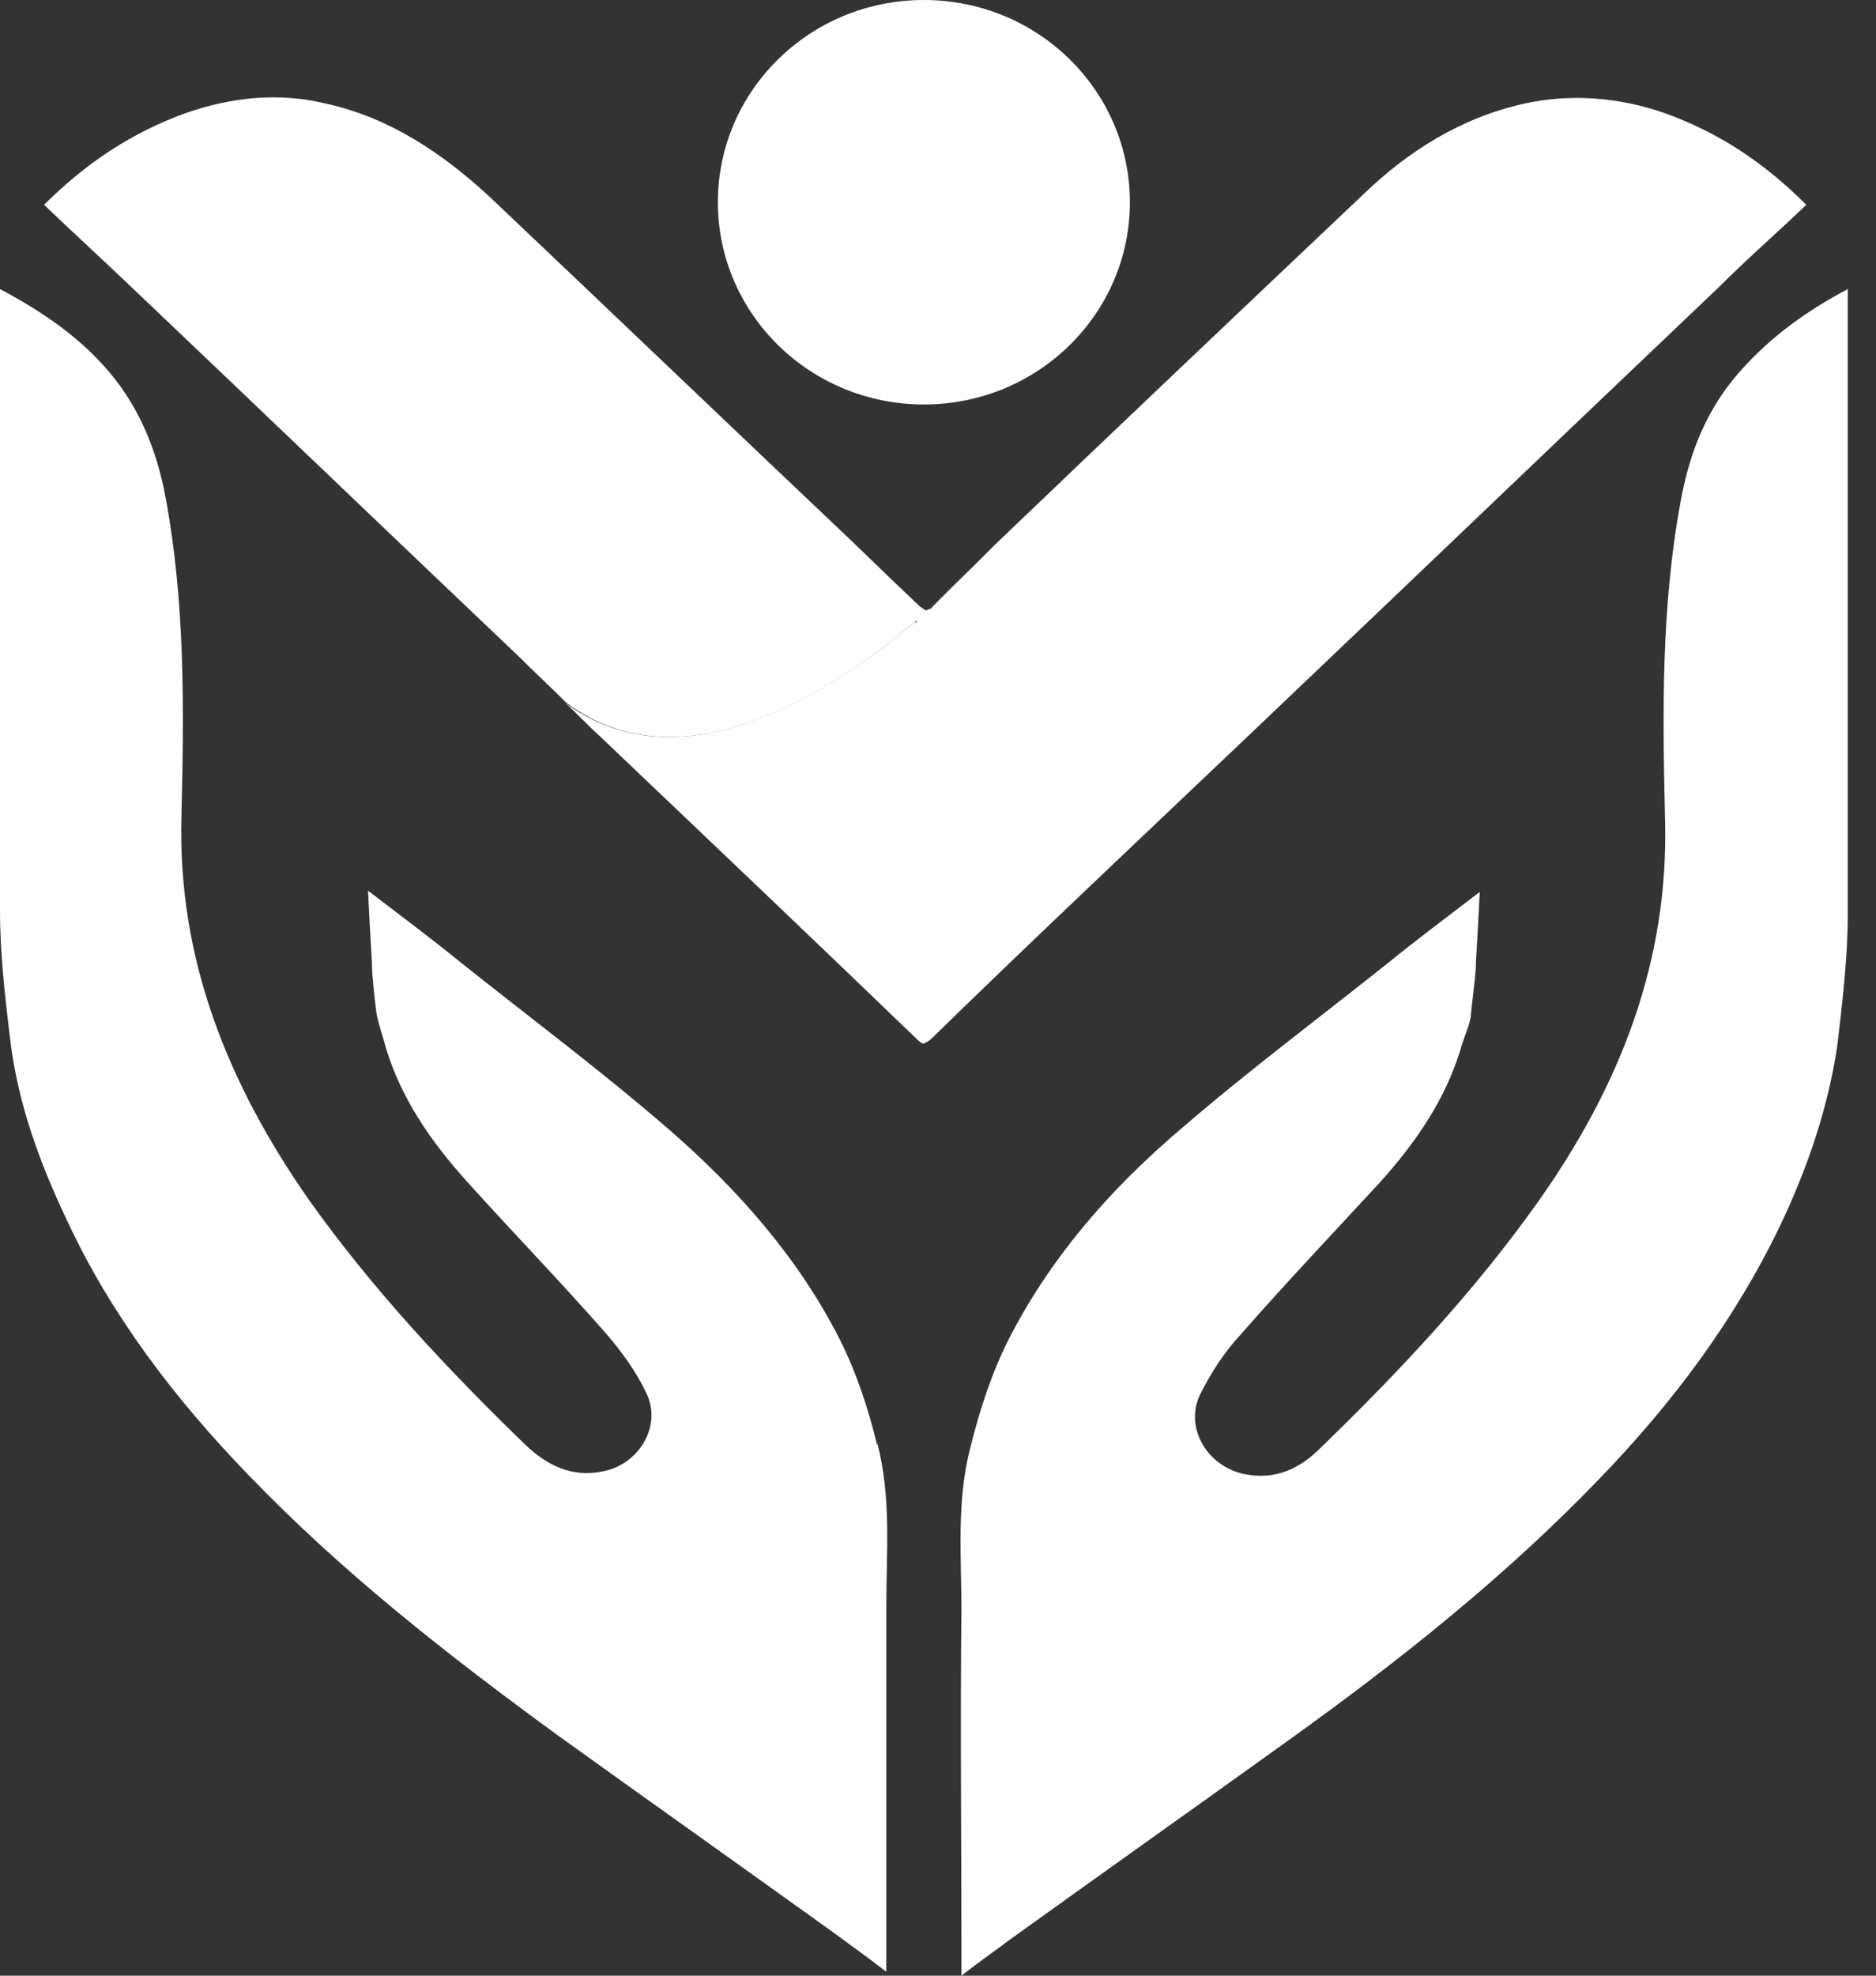
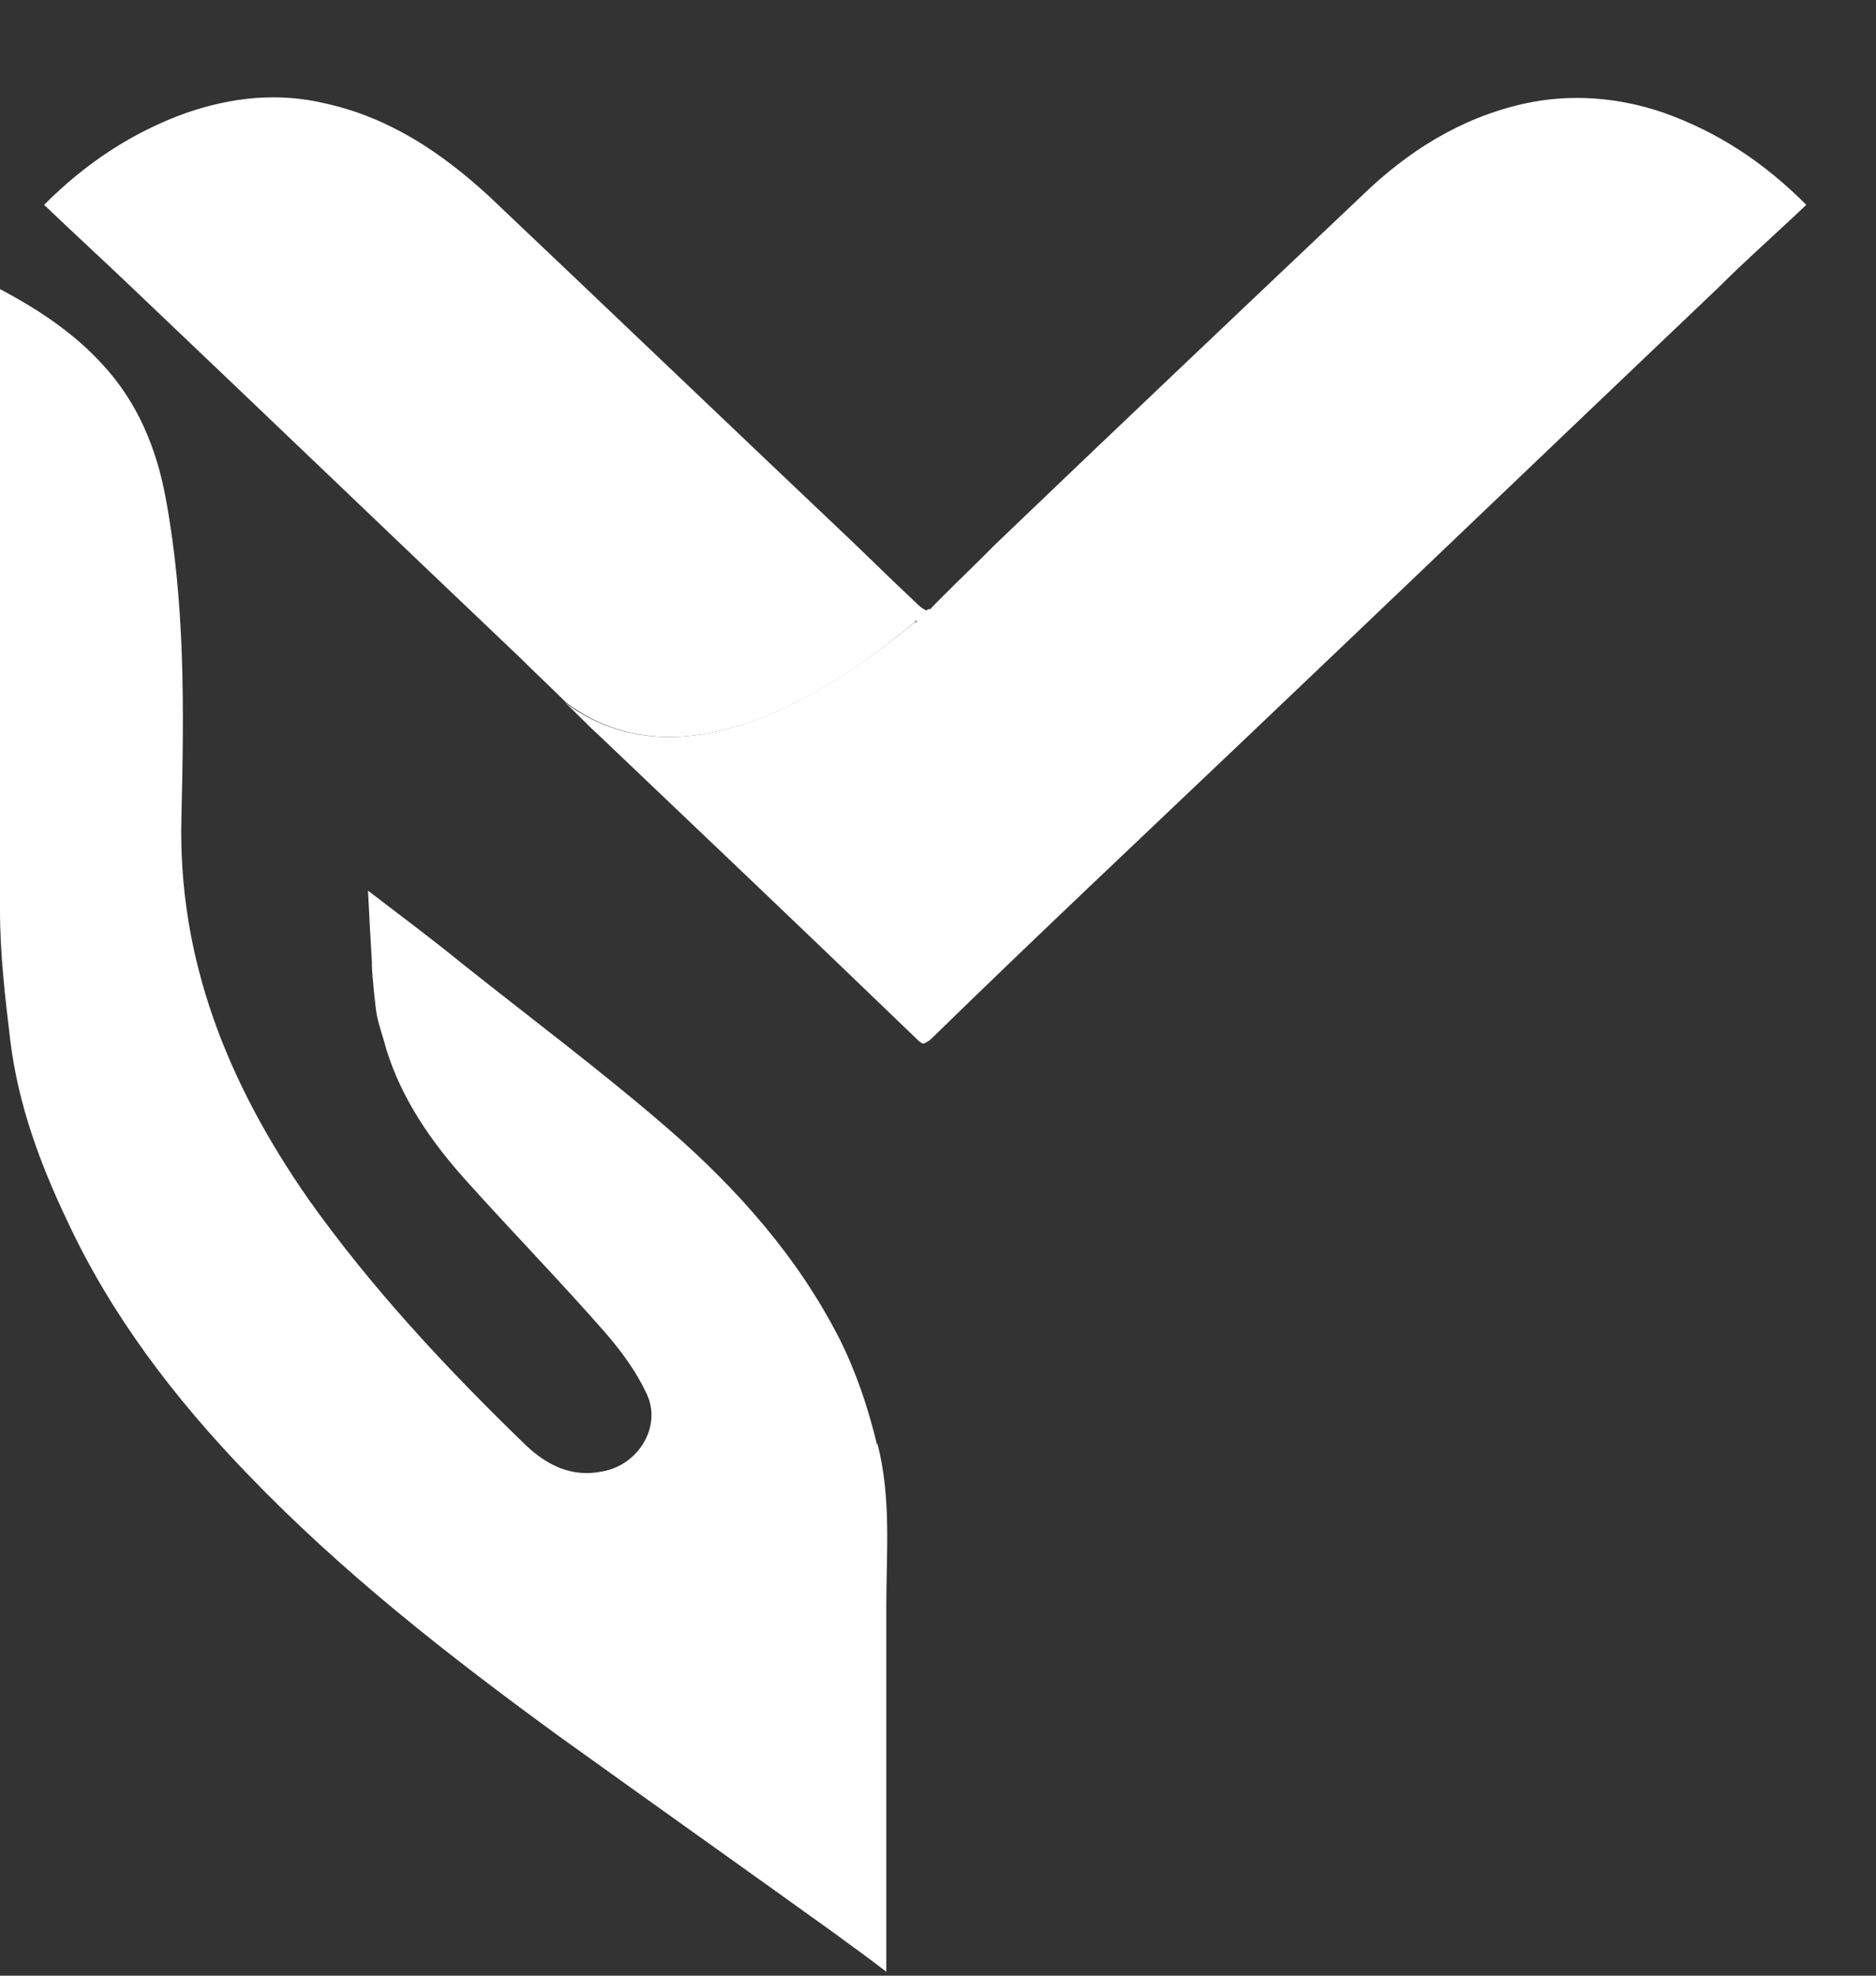
<svg xmlns="http://www.w3.org/2000/svg" width="38" height="40" viewBox="0 0 38 40" fill="none">
  <rect x="0" y="0" width="38" height="40" fill="#333333" stroke="none" />
  <path d="M17.769 29.265C17.585 28.504 17.349 27.795 17.008 27.113C16.168 25.459 14.934 24.068 13.543 22.861C12.178 21.68 10.735 20.604 9.318 19.475C8.74 19.003 8.136 18.556 7.454 18.032C7.48 18.583 7.507 19.029 7.533 19.475C7.533 19.475 7.533 19.501 7.533 19.528C7.533 19.738 7.612 20.472 7.638 20.577C7.69 20.814 7.769 21.024 7.822 21.234C8.136 22.257 8.74 23.123 9.449 23.911C10.394 24.961 11.365 25.958 12.284 27.008C12.598 27.375 12.887 27.769 13.097 28.215C13.412 28.871 12.94 29.659 12.205 29.79C11.575 29.921 11.076 29.659 10.656 29.265C9.055 27.716 7.533 26.089 6.247 24.278C4.619 21.942 3.596 19.423 3.675 16.535C3.727 14.383 3.753 12.231 3.36 10.105C3.176 9.081 2.782 8.136 2.073 7.375C1.522 6.772 0.84 6.299 0 5.853V6.247C0 10.315 0 14.383 0 18.425C0 19.318 0.105 20.21 0.21 21.076C0.367 22.362 0.814 23.57 1.365 24.724C2.257 26.64 3.543 28.32 5.013 29.843C6.929 31.837 9.081 33.517 11.312 35.144C13.176 36.483 15.066 37.822 16.929 39.16C17.244 39.396 17.585 39.633 17.953 39.921V39.449C17.953 37.139 17.953 34.829 17.953 32.52C17.953 31.417 18.058 30.315 17.769 29.213" fill="white" />
-   <path d="M37.428 6.247V5.853C36.588 6.299 35.906 6.798 35.328 7.428C34.593 8.215 34.226 9.134 34.042 10.158C33.648 12.284 33.675 14.436 33.727 16.588C33.806 19.475 32.809 21.995 31.155 24.331C29.869 26.142 28.346 27.769 26.745 29.318C26.326 29.738 25.827 29.974 25.197 29.843C24.462 29.685 23.99 28.924 24.305 28.241C24.515 27.822 24.777 27.402 25.118 27.034C26.037 25.984 27.008 24.961 27.953 23.937C28.662 23.15 29.265 22.284 29.58 21.26C29.633 21.05 29.738 20.84 29.79 20.604C29.79 20.499 29.895 19.738 29.895 19.554C29.895 19.554 29.895 19.528 29.895 19.501C29.921 19.055 29.948 18.583 29.974 18.058C29.291 18.583 28.688 19.029 28.11 19.501C26.693 20.63 25.249 21.706 23.885 22.887C22.467 24.095 21.26 25.486 20.42 27.139C20.079 27.822 19.843 28.556 19.659 29.291C19.37 30.394 19.475 31.496 19.475 32.598C19.449 34.908 19.475 37.218 19.475 39.528V40C19.843 39.711 20.184 39.475 20.499 39.239C22.362 37.9 24.252 36.562 26.116 35.223C28.346 33.622 30.499 31.916 32.415 29.921C33.885 28.399 35.144 26.719 36.063 24.803C36.614 23.648 37.034 22.415 37.218 21.155C37.323 20.262 37.428 19.37 37.428 18.504C37.428 14.436 37.428 10.394 37.428 6.325" fill="white" />
-   <path d="M22.887 4.094C22.887 6.352 21.024 8.189 18.714 8.189C16.404 8.189 14.541 6.352 14.541 4.094C14.541 1.837 16.404 0 18.714 0C21.024 0 22.887 1.837 22.887 4.094Z" fill="white" />
  <path d="M36.588 4.147C35.984 4.724 35.381 5.249 34.803 5.827C31.628 8.845 28.478 11.864 25.302 14.882C23.15 16.929 20.998 18.95 18.872 21.024C18.819 21.076 18.767 21.102 18.714 21.129C18.662 21.129 18.609 21.076 18.557 21.024C16.431 18.976 14.278 16.929 12.126 14.882C11.89 14.672 11.68 14.436 11.444 14.226C13.806 15.984 16.824 14.016 18.53 12.598H18.557L18.688 12.441L18.793 12.336H18.845C18.845 12.31 19.764 11.417 19.764 11.417L19.922 11.26C20 11.181 20.079 11.102 20.158 11.024C22.625 8.661 25.092 6.325 27.586 3.963C28.504 3.071 29.58 2.388 30.866 2.1C31.811 1.89 32.782 1.968 33.701 2.283C34.803 2.677 35.722 3.281 36.588 4.147Z" fill="white" />
  <path d="M18.819 12.336L18.714 12.441L18.583 12.572H18.557C16.851 14.016 13.806 15.984 11.47 14.226C11.155 13.911 10.84 13.622 10.525 13.307C7.9 10.814 5.302 8.32 2.677 5.827C2.1 5.276 1.496 4.724 0.893 4.147C1.732 3.307 2.677 2.677 3.78 2.283C4.698 1.968 5.643 1.863 6.614 2.1C7.9 2.388 8.95 3.097 9.895 3.963C12.362 6.299 14.803 8.635 17.27 10.971L18.058 11.732L18.583 12.231C18.662 12.31 18.714 12.336 18.767 12.362C18.793 12.362 18.819 12.362 18.872 12.336" fill="white" />
</svg>